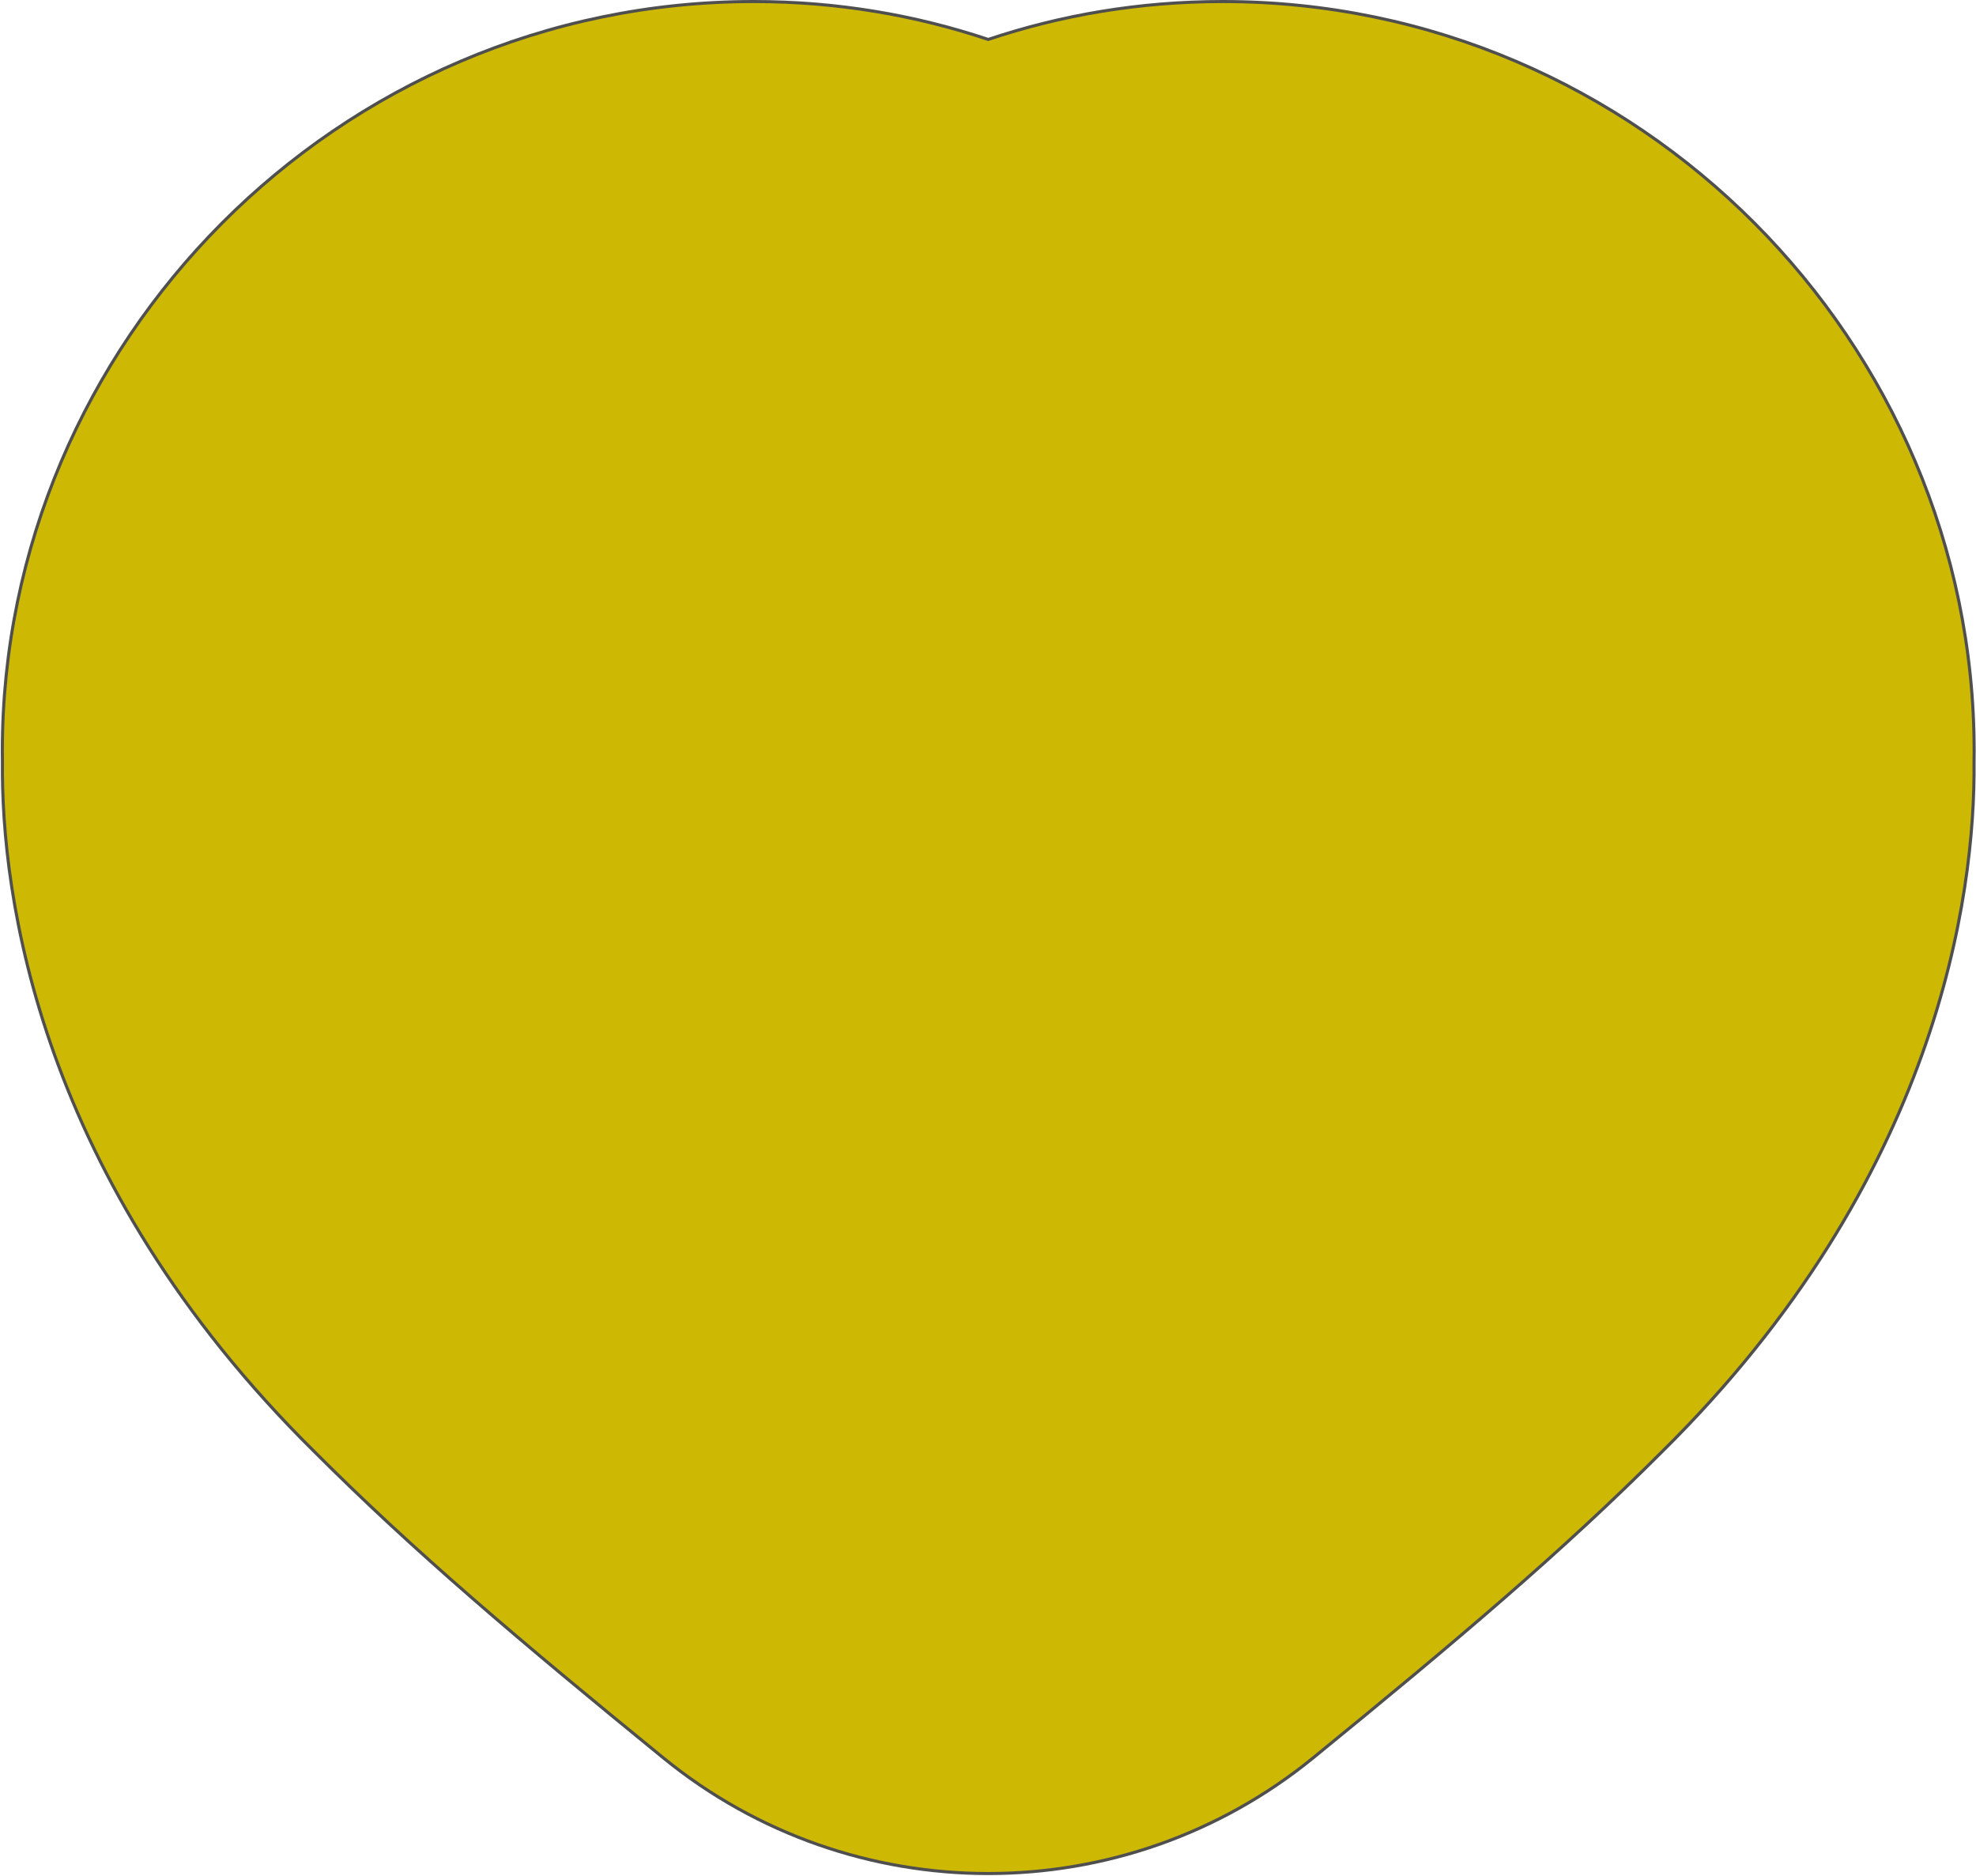
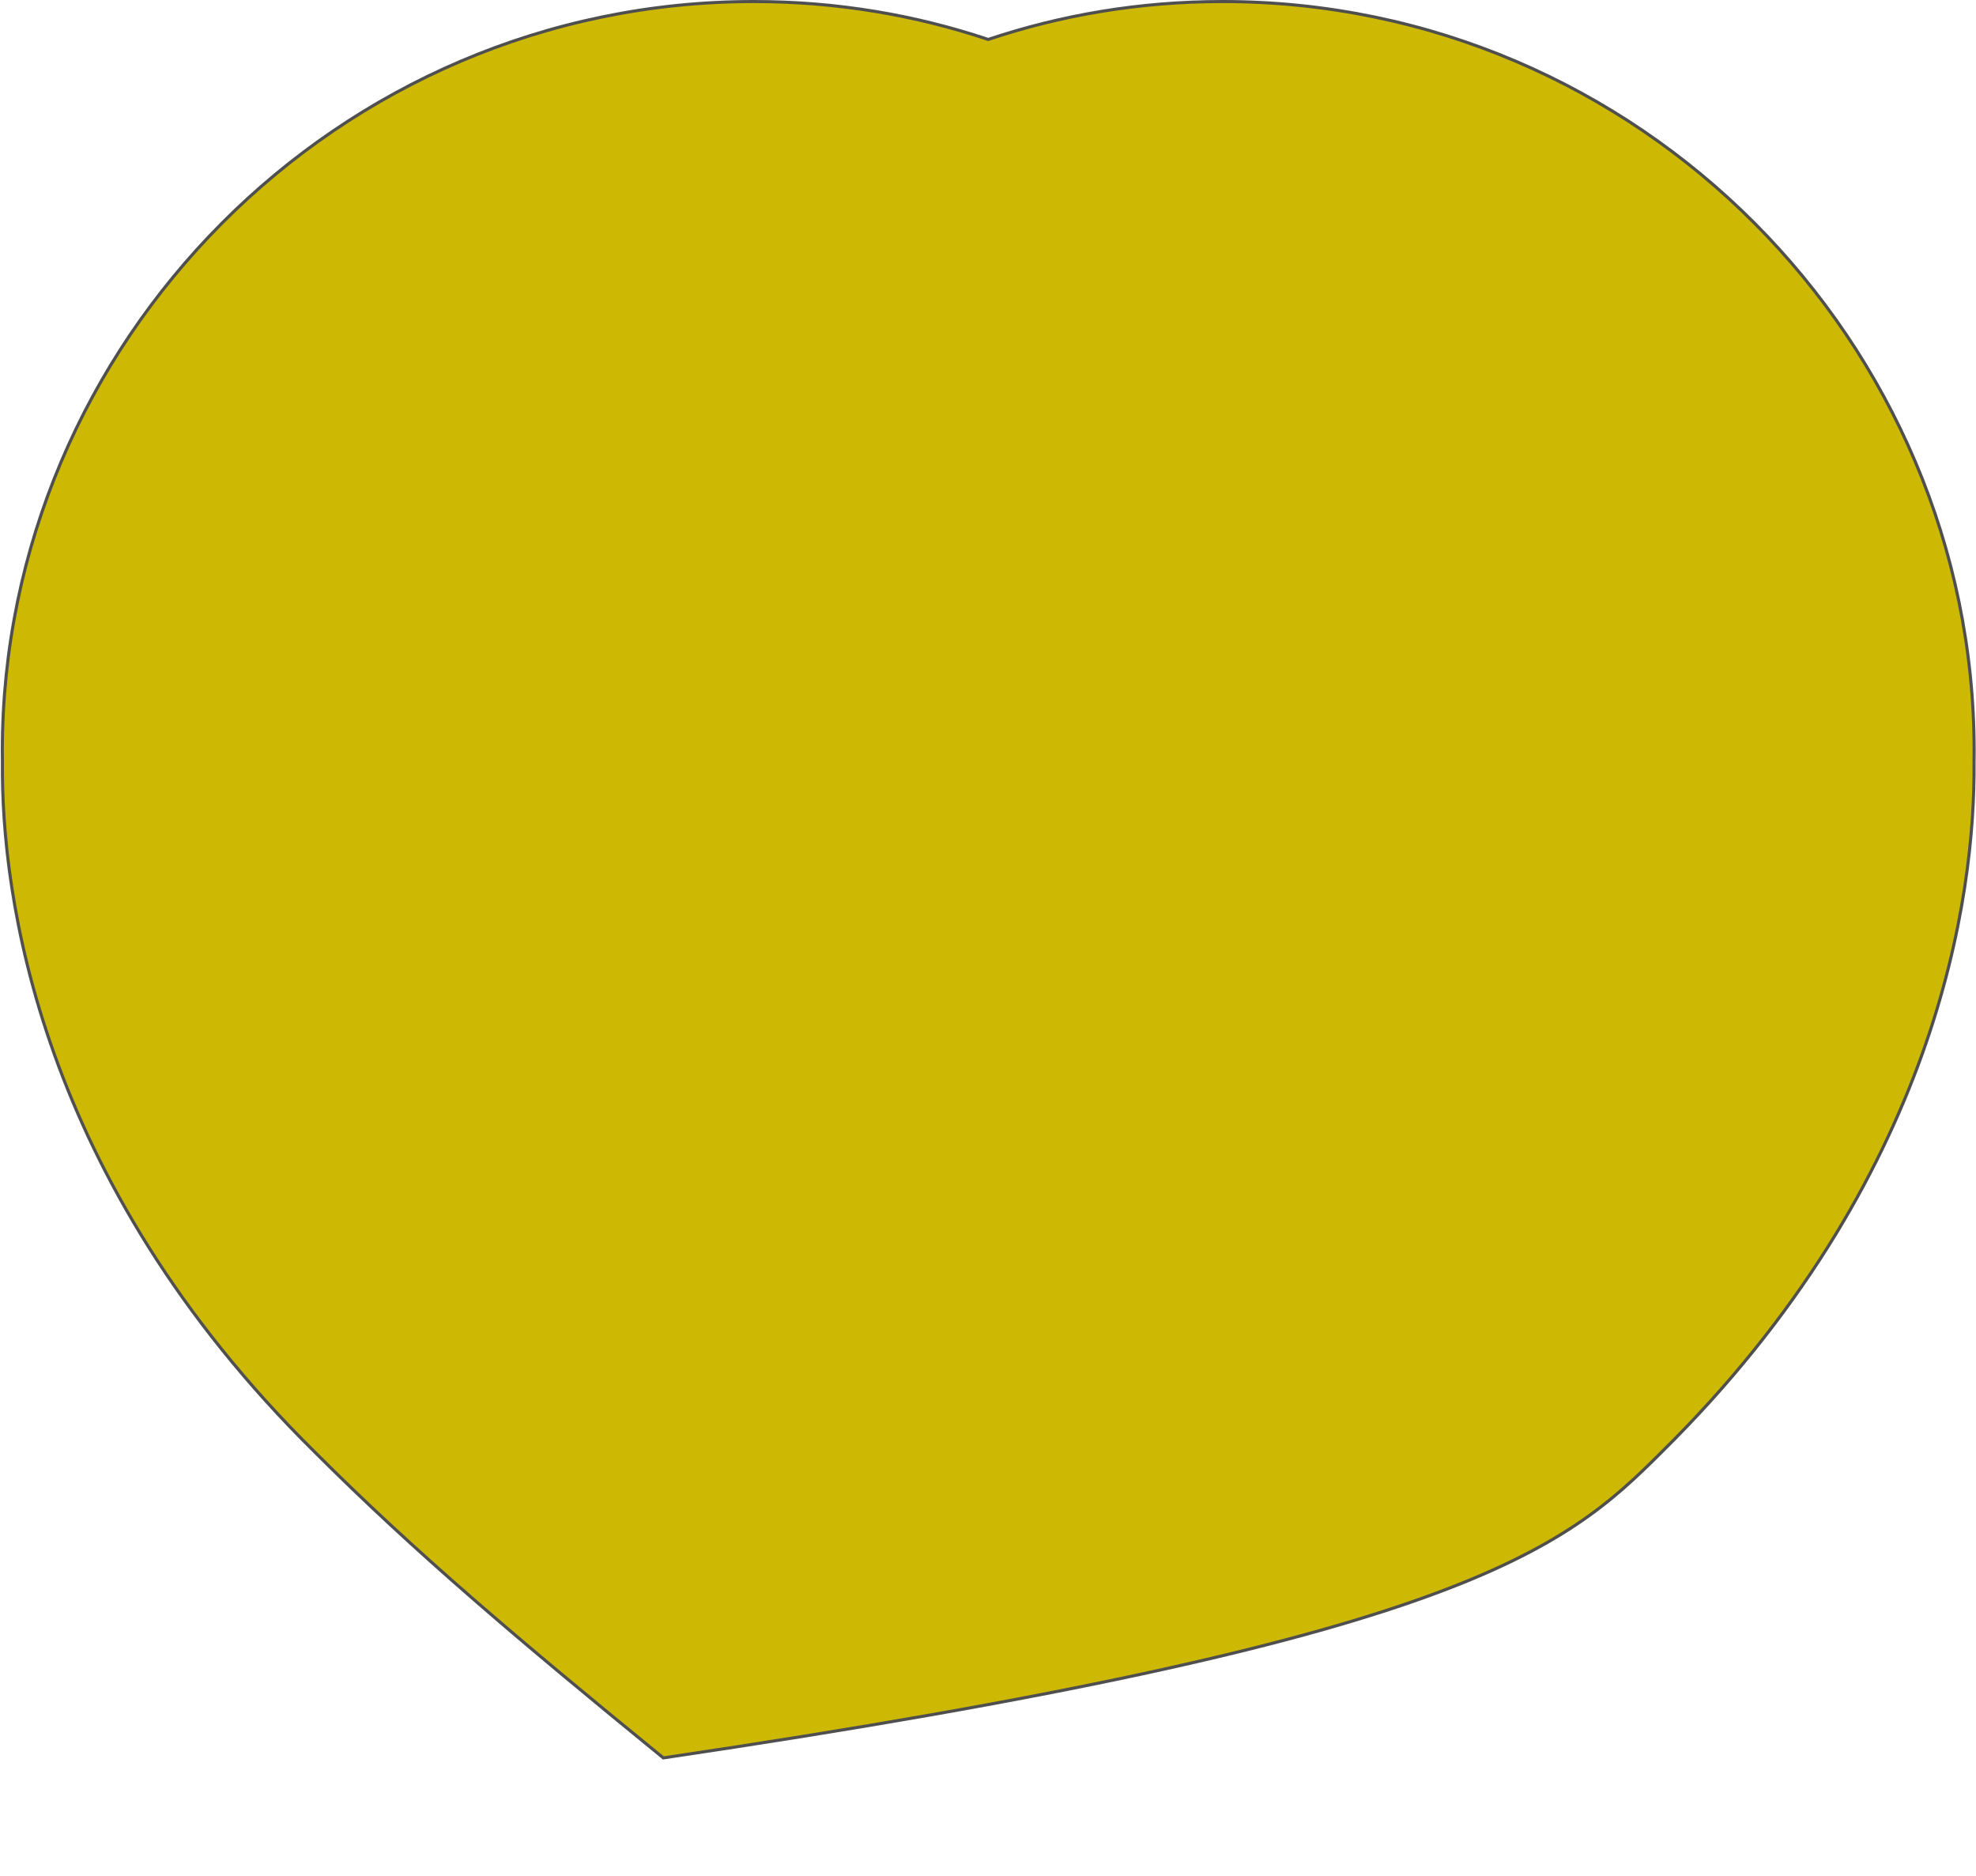
<svg xmlns="http://www.w3.org/2000/svg" width="1927" height="1829" viewBox="0 0 1927 1829" fill="none">
-   <path d="M306.916 1415.7C403.054 1511.94 505.997 1599.13 646.907 1713.97C831.364 1864.29 1096.09 1864.29 1280.54 1713.96C1421.45 1599.12 1524.39 1511.93 1620.51 1415.72C1890.07 1149.9 1926.35 872.444 1925.09 742.963C1925.15 739.628 1925.19 736.043 1925.19 732.299C1925.19 334.286 1598.52 1.5 1192.32 1.5C1111.1 1.5 1034.51 14.78 963.723 38.464C892.934 14.78 816.342 1.5 735.143 1.5C328.94 1.5 2.273 334.286 2.273 732.299C2.273 736.042 2.309 739.626 2.366 742.961C1.109 872.431 37.376 1149.89 306.916 1415.7Z" fill="#CDB903" stroke="#4F4F4F" stroke-width="3" />
+   <path d="M306.916 1415.7C403.054 1511.94 505.997 1599.13 646.907 1713.97C1421.45 1599.12 1524.39 1511.93 1620.51 1415.72C1890.07 1149.9 1926.35 872.444 1925.09 742.963C1925.15 739.628 1925.19 736.043 1925.19 732.299C1925.19 334.286 1598.52 1.5 1192.32 1.5C1111.1 1.5 1034.51 14.78 963.723 38.464C892.934 14.78 816.342 1.5 735.143 1.5C328.94 1.5 2.273 334.286 2.273 732.299C2.273 736.042 2.309 739.626 2.366 742.961C1.109 872.431 37.376 1149.89 306.916 1415.7Z" fill="#CDB903" stroke="#4F4F4F" stroke-width="3" />
</svg>